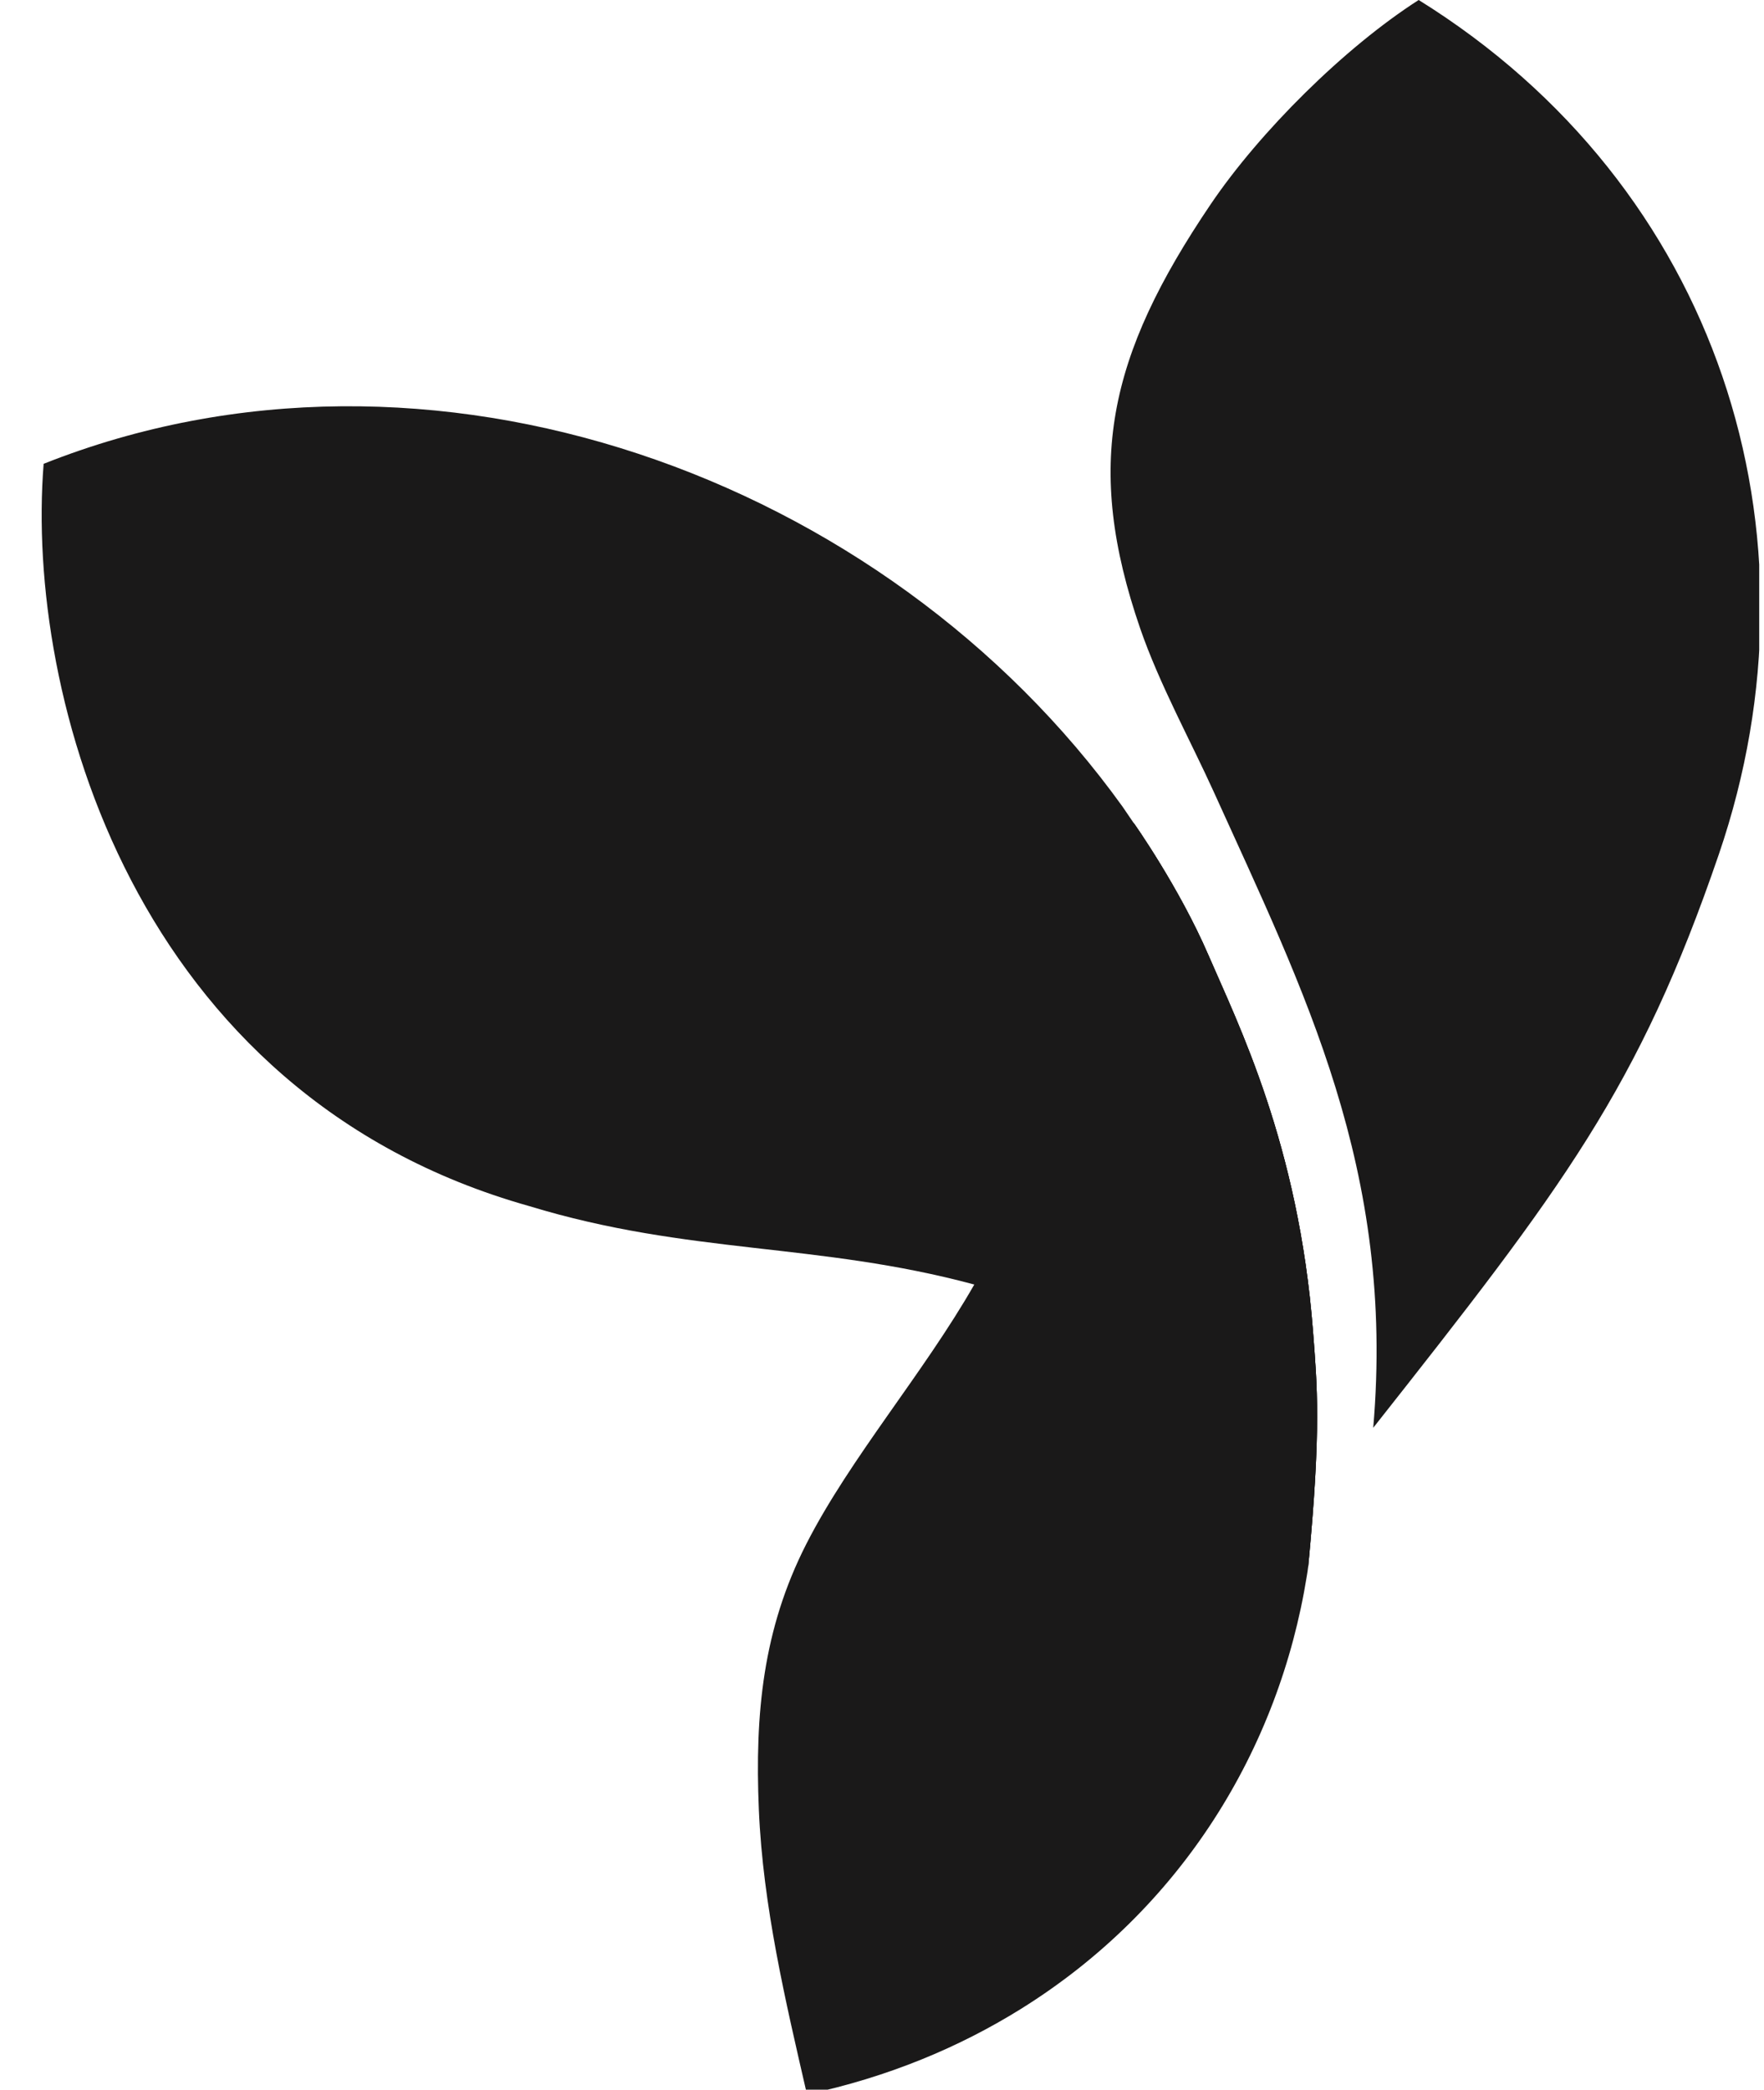
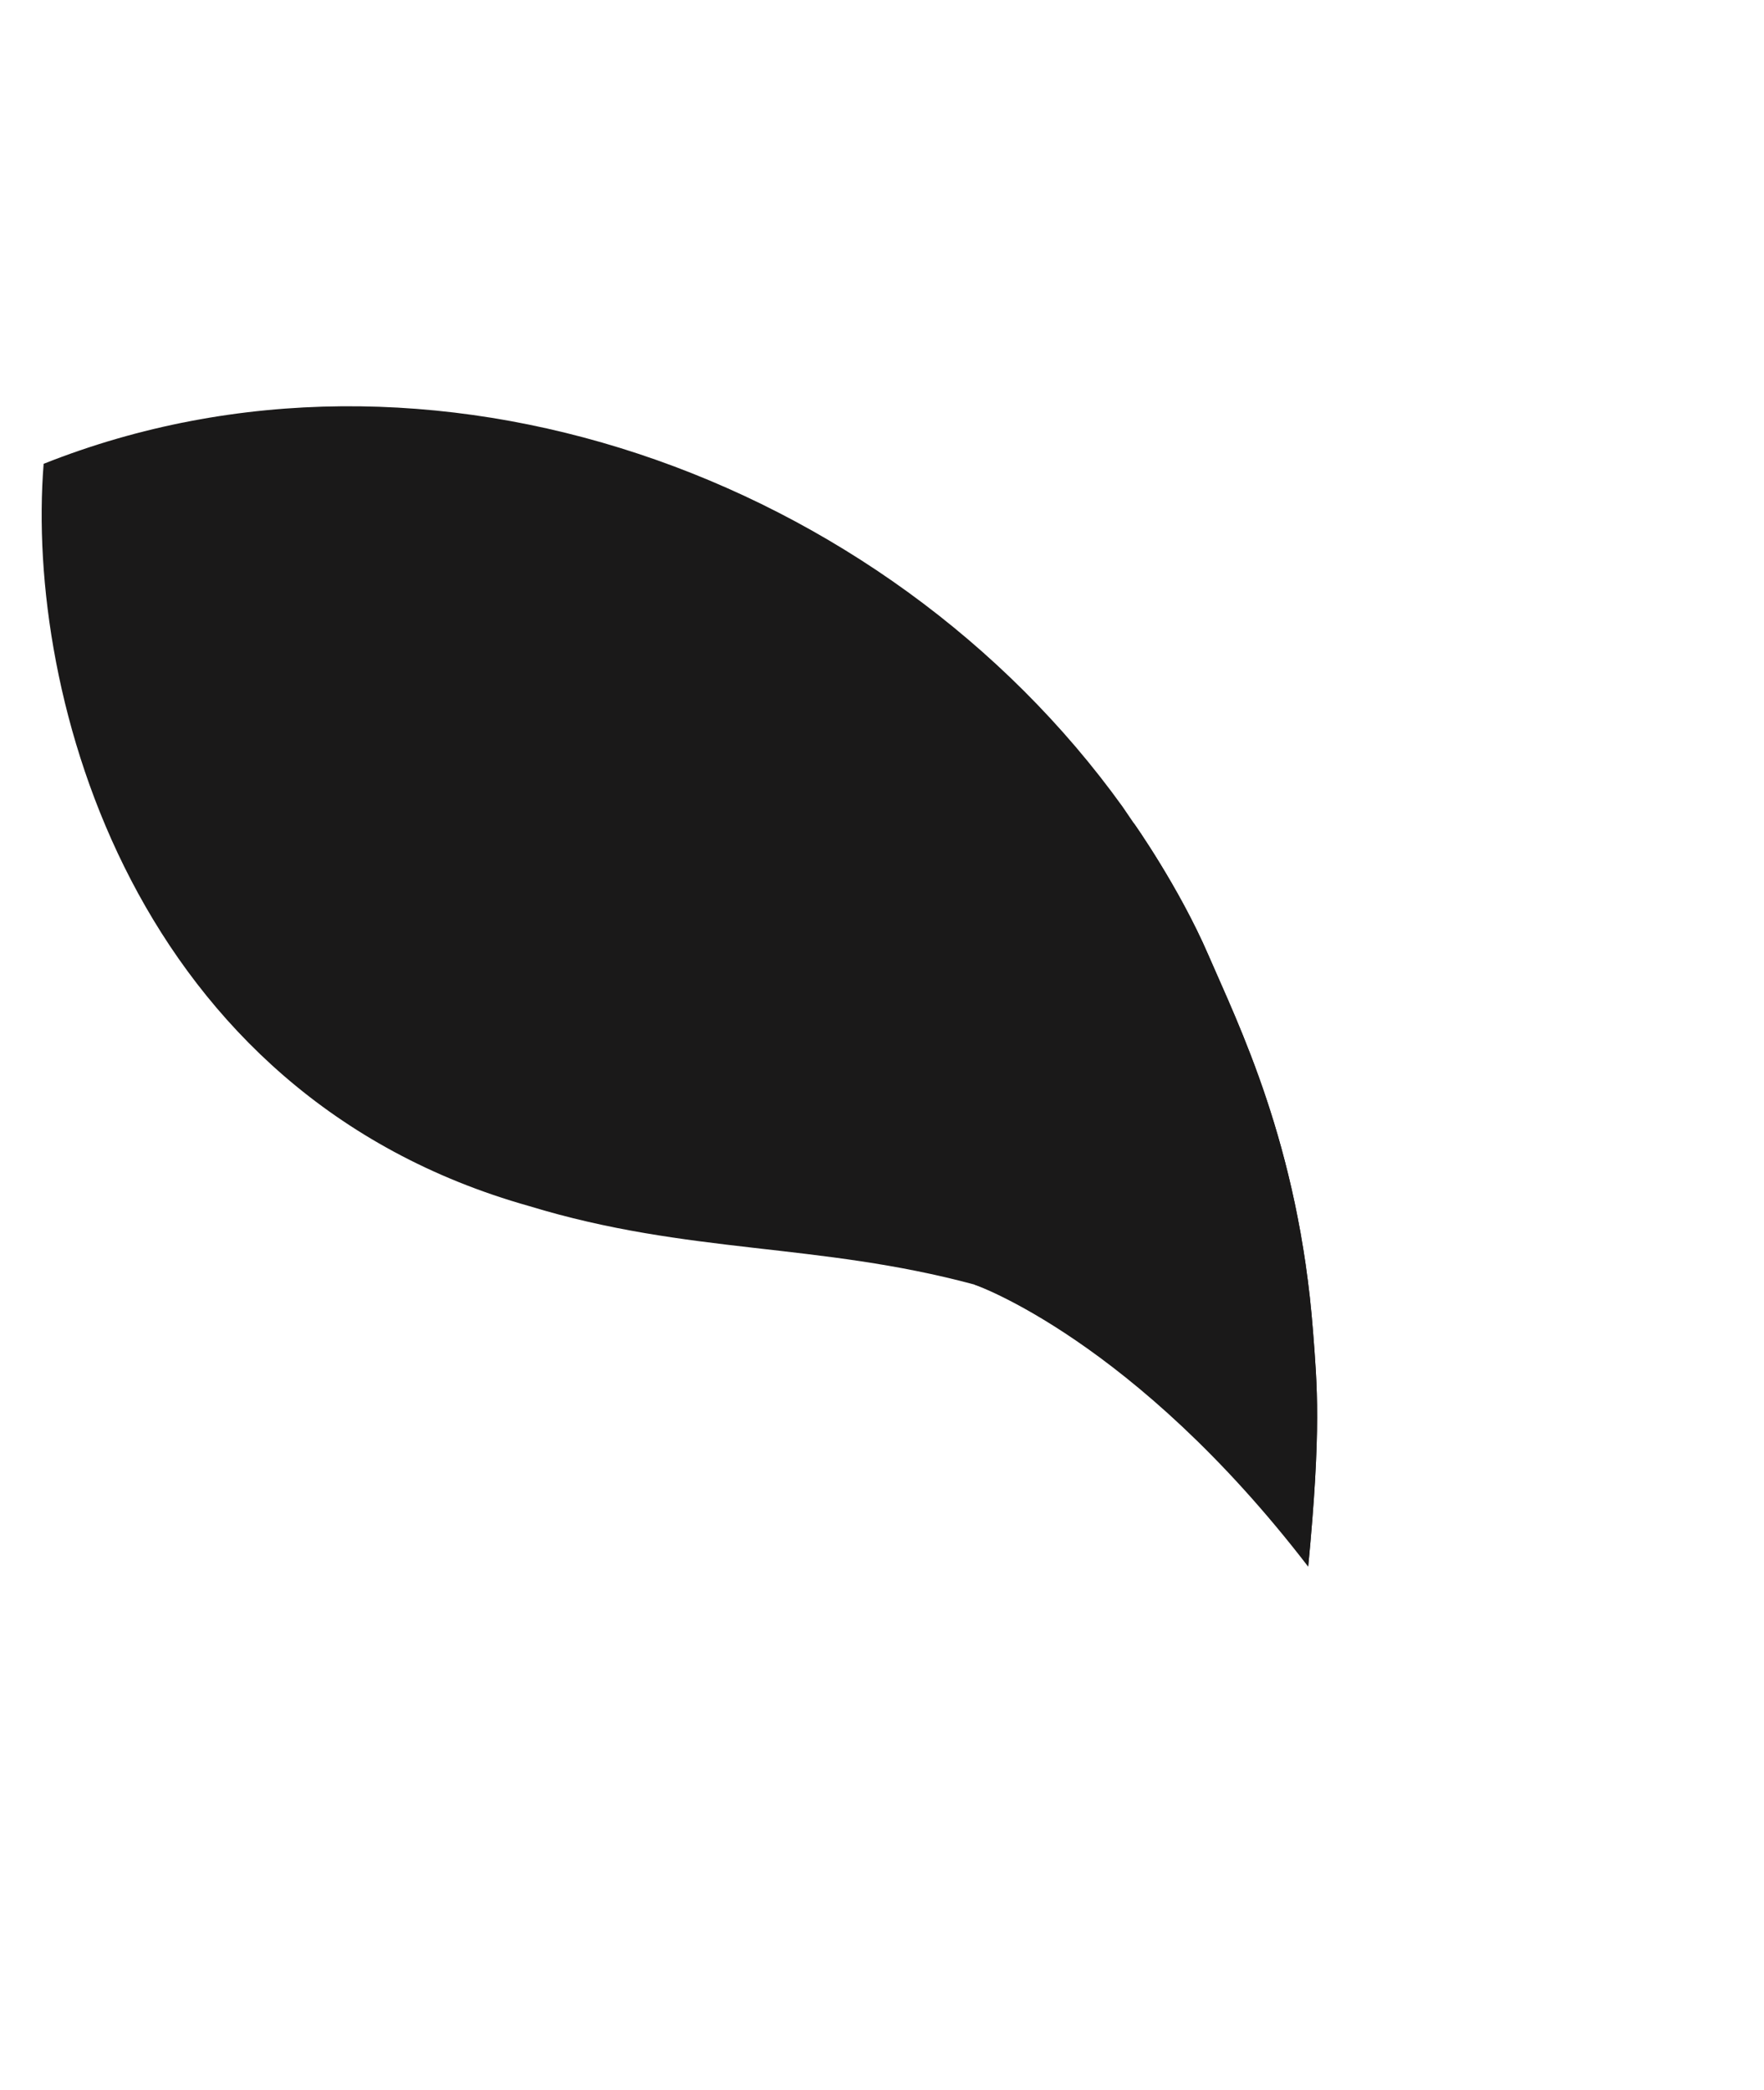
<svg xmlns="http://www.w3.org/2000/svg" width="38" height="45" viewBox="0 0 38 45" fill="none">
  <g clip-path="url(#clip0_415_1509)">
-     <path d="M28.285 28.671C27.978 24.653 26.67 22.049 26.033 20.573C25.397 19.097 24.418 17.716 24.418 17.718C24.416 17.724 23.537 22.419 21.956 25.816C21.692 26.384 21.341 27.092 20.988 27.662C19.897 29.572 18.313 31.398 17.369 33.25C16.434 35.085 16.26 36.902 16.347 38.968C16.435 41.046 16.919 43.083 17.384 45.103C19.137 44.728 20.663 44.087 21.983 43.267C25.456 41.109 27.554 37.658 28.151 33.94C28.151 33.94 28.18 33.789 28.193 33.605C28.462 30.731 28.373 29.824 28.285 28.671Z" fill="#1A1919" />
    <path d="M28.285 28.671C27.978 24.653 26.67 22.049 26.033 20.573C25.397 19.097 24.418 17.716 24.418 17.718L24.418 17.719C24.418 17.719 24.418 17.718 24.418 17.718L24.184 17.374C19.062 10.249 9.239 6.691 0.94 9.988C0.54 14.983 2.877 23.576 11.401 25.973C14.847 27.023 17.606 26.751 20.988 27.662C20.988 27.662 20.988 27.662 20.988 27.662C20.988 27.662 24.426 28.85 26.426 30.63C27.325 31.431 28.226 32.484 28.181 33.738C28.466 30.755 28.374 29.843 28.285 28.671Z" fill="#1A1919" />
-     <path fill-rule="evenodd" clip-rule="evenodd" d="M24.563 13.537C23.352 10.025 23.865 7.673 26.081 4.398C27.138 2.836 28.962 1.024 30.561 0C37.013 4.007 39.399 11.47 37.026 18.401C35.299 23.444 33.679 25.558 29.582 30.747C30.06 25.19 28.086 21.337 26.149 17.057C25.655 15.967 24.974 14.728 24.563 13.537Z" fill="#1A1919" />
-     <path d="M28.181 33.738C28.226 32.484 27.325 31.431 26.426 30.63C24.426 28.85 20.988 27.662 20.988 27.662C21.342 27.092 21.692 26.384 21.956 25.816C23.537 22.419 24.416 17.724 24.418 17.718C24.419 17.716 25.397 19.097 26.034 20.573C26.67 22.049 27.978 24.653 28.285 28.671C28.374 29.843 28.466 30.755 28.181 33.738Z" fill="#1A1919" />
+     <path d="M28.181 33.738C24.426 28.85 20.988 27.662 20.988 27.662C21.342 27.092 21.692 26.384 21.956 25.816C23.537 22.419 24.416 17.724 24.418 17.718C24.419 17.716 25.397 19.097 26.034 20.573C26.67 22.049 27.978 24.653 28.285 28.671C28.374 29.843 28.466 30.755 28.181 33.738Z" fill="#1A1919" />
  </g>
  <defs>
    <clipPath id="clip0_415_1509">
      <rect width="37" height="45" fill="white" transform="translate(0.897)" />
    </clipPath>
  </defs>
</svg>